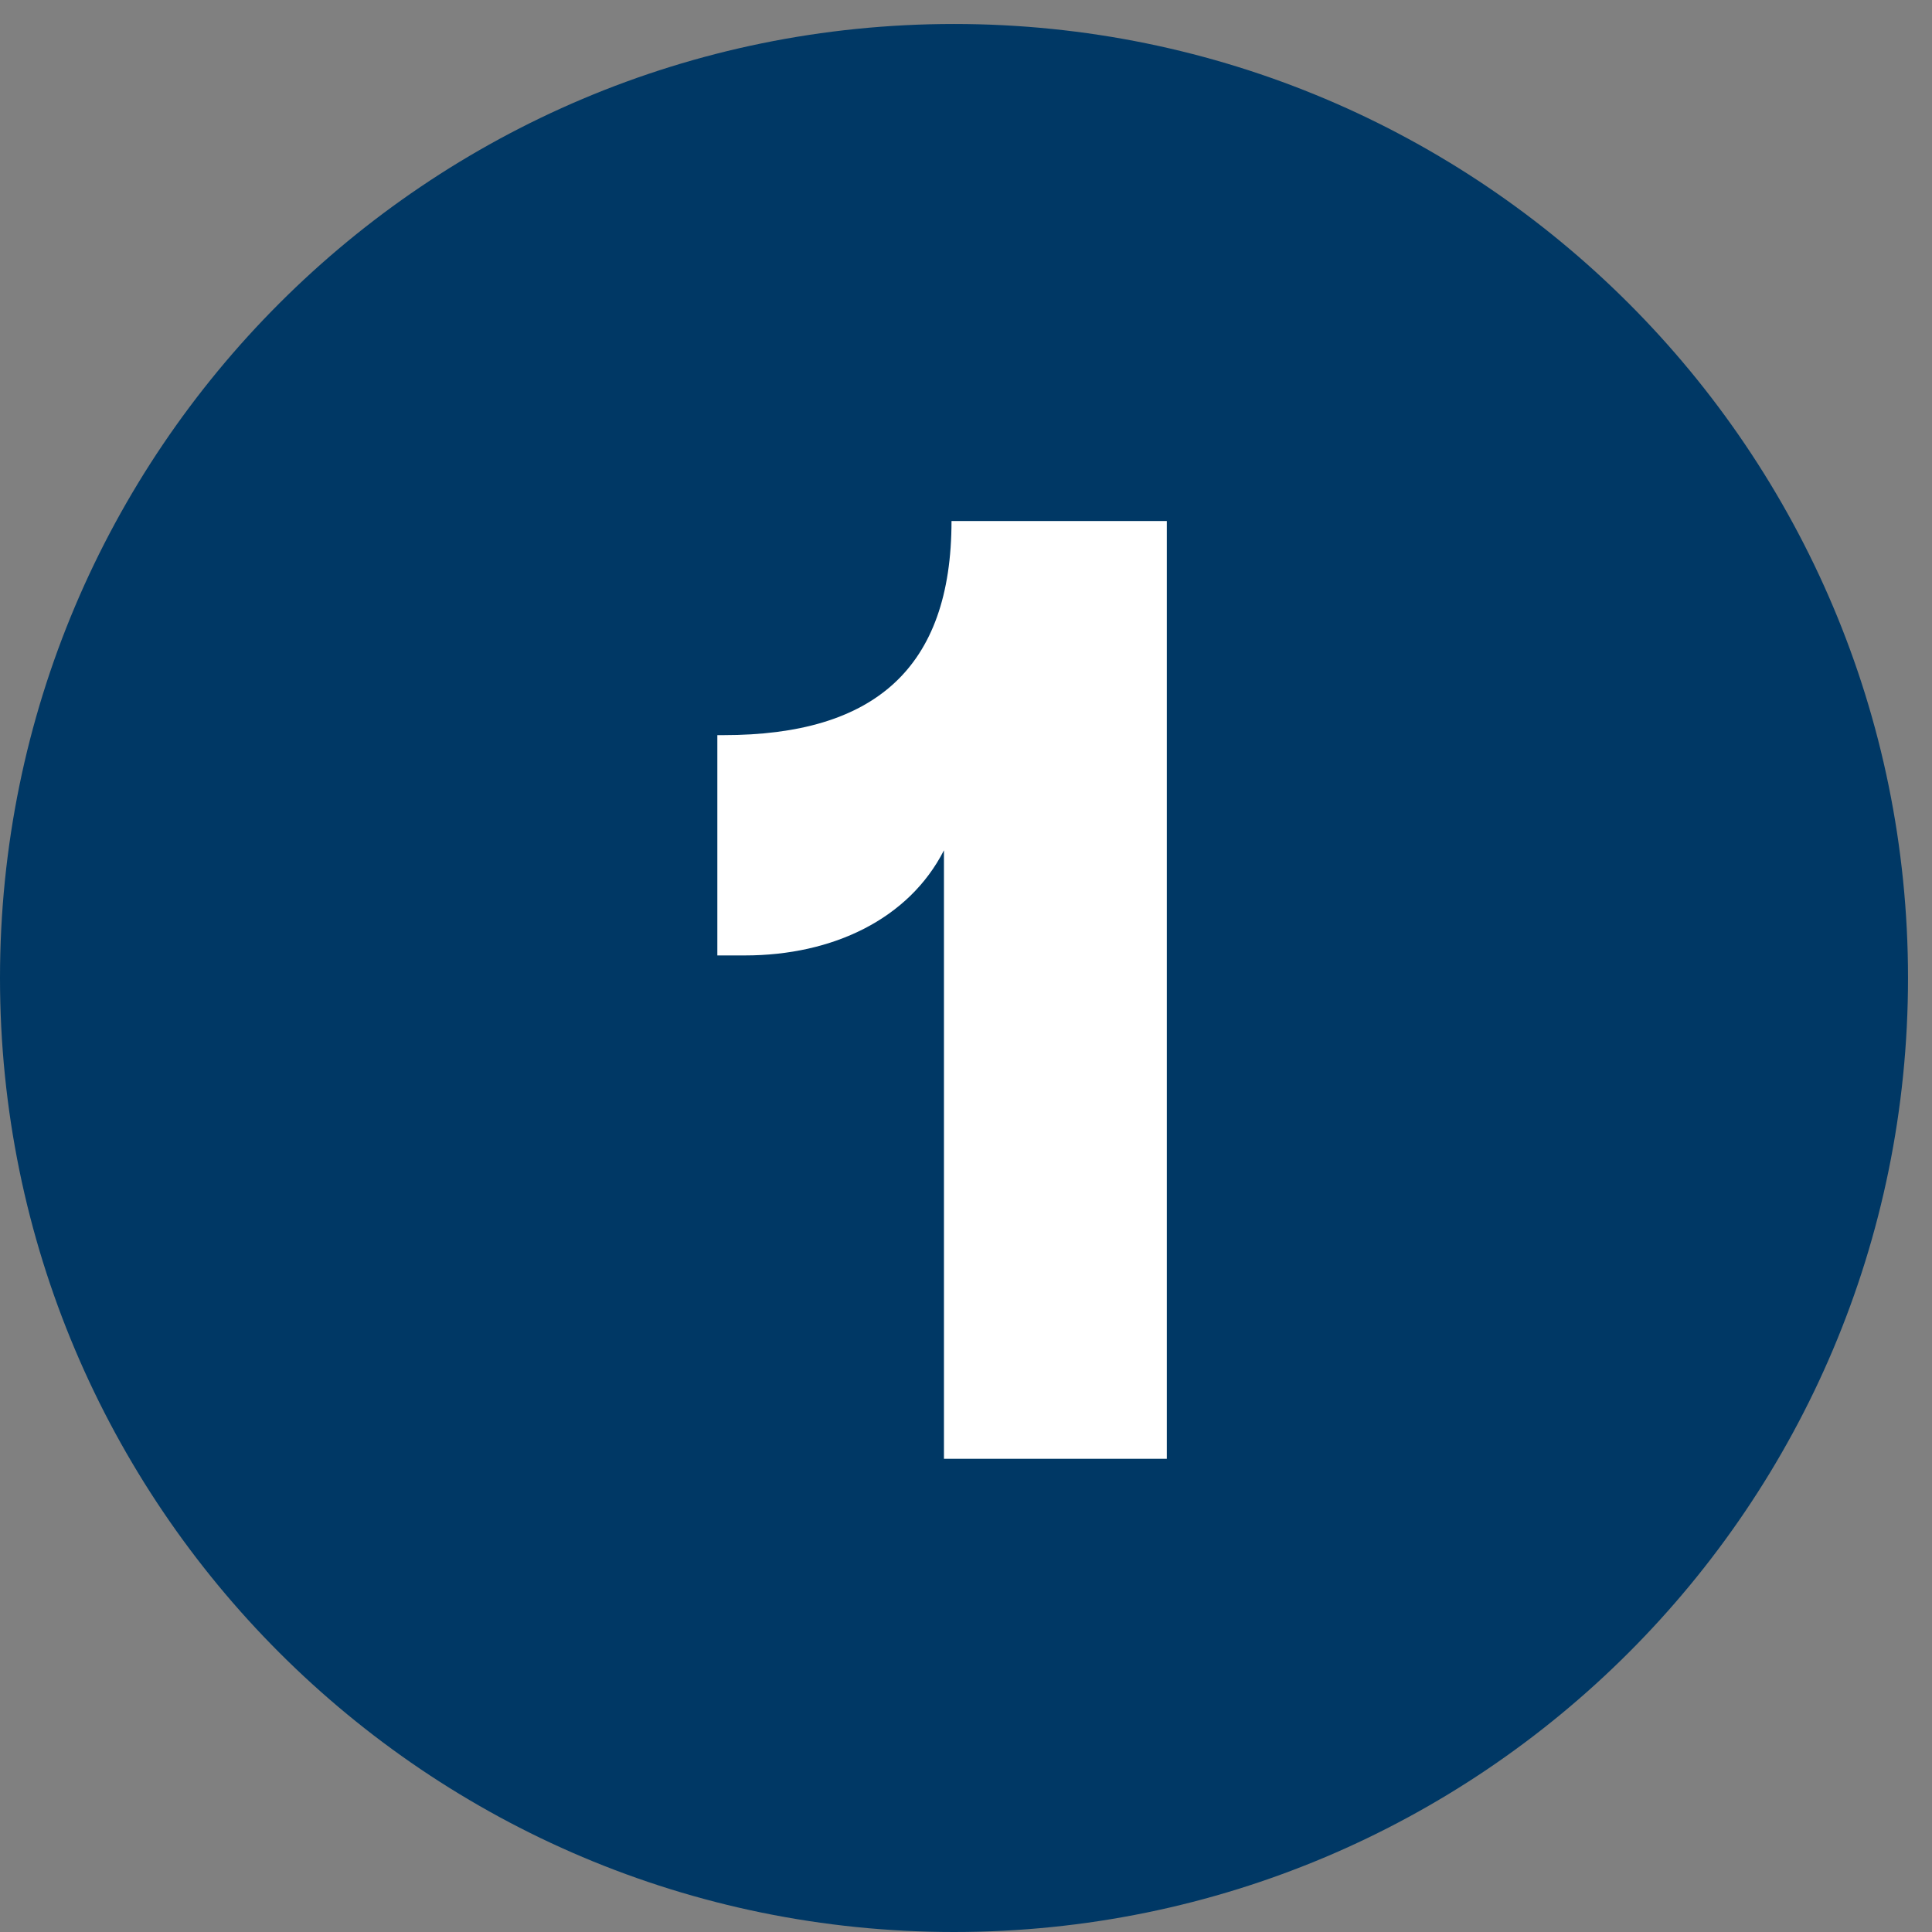
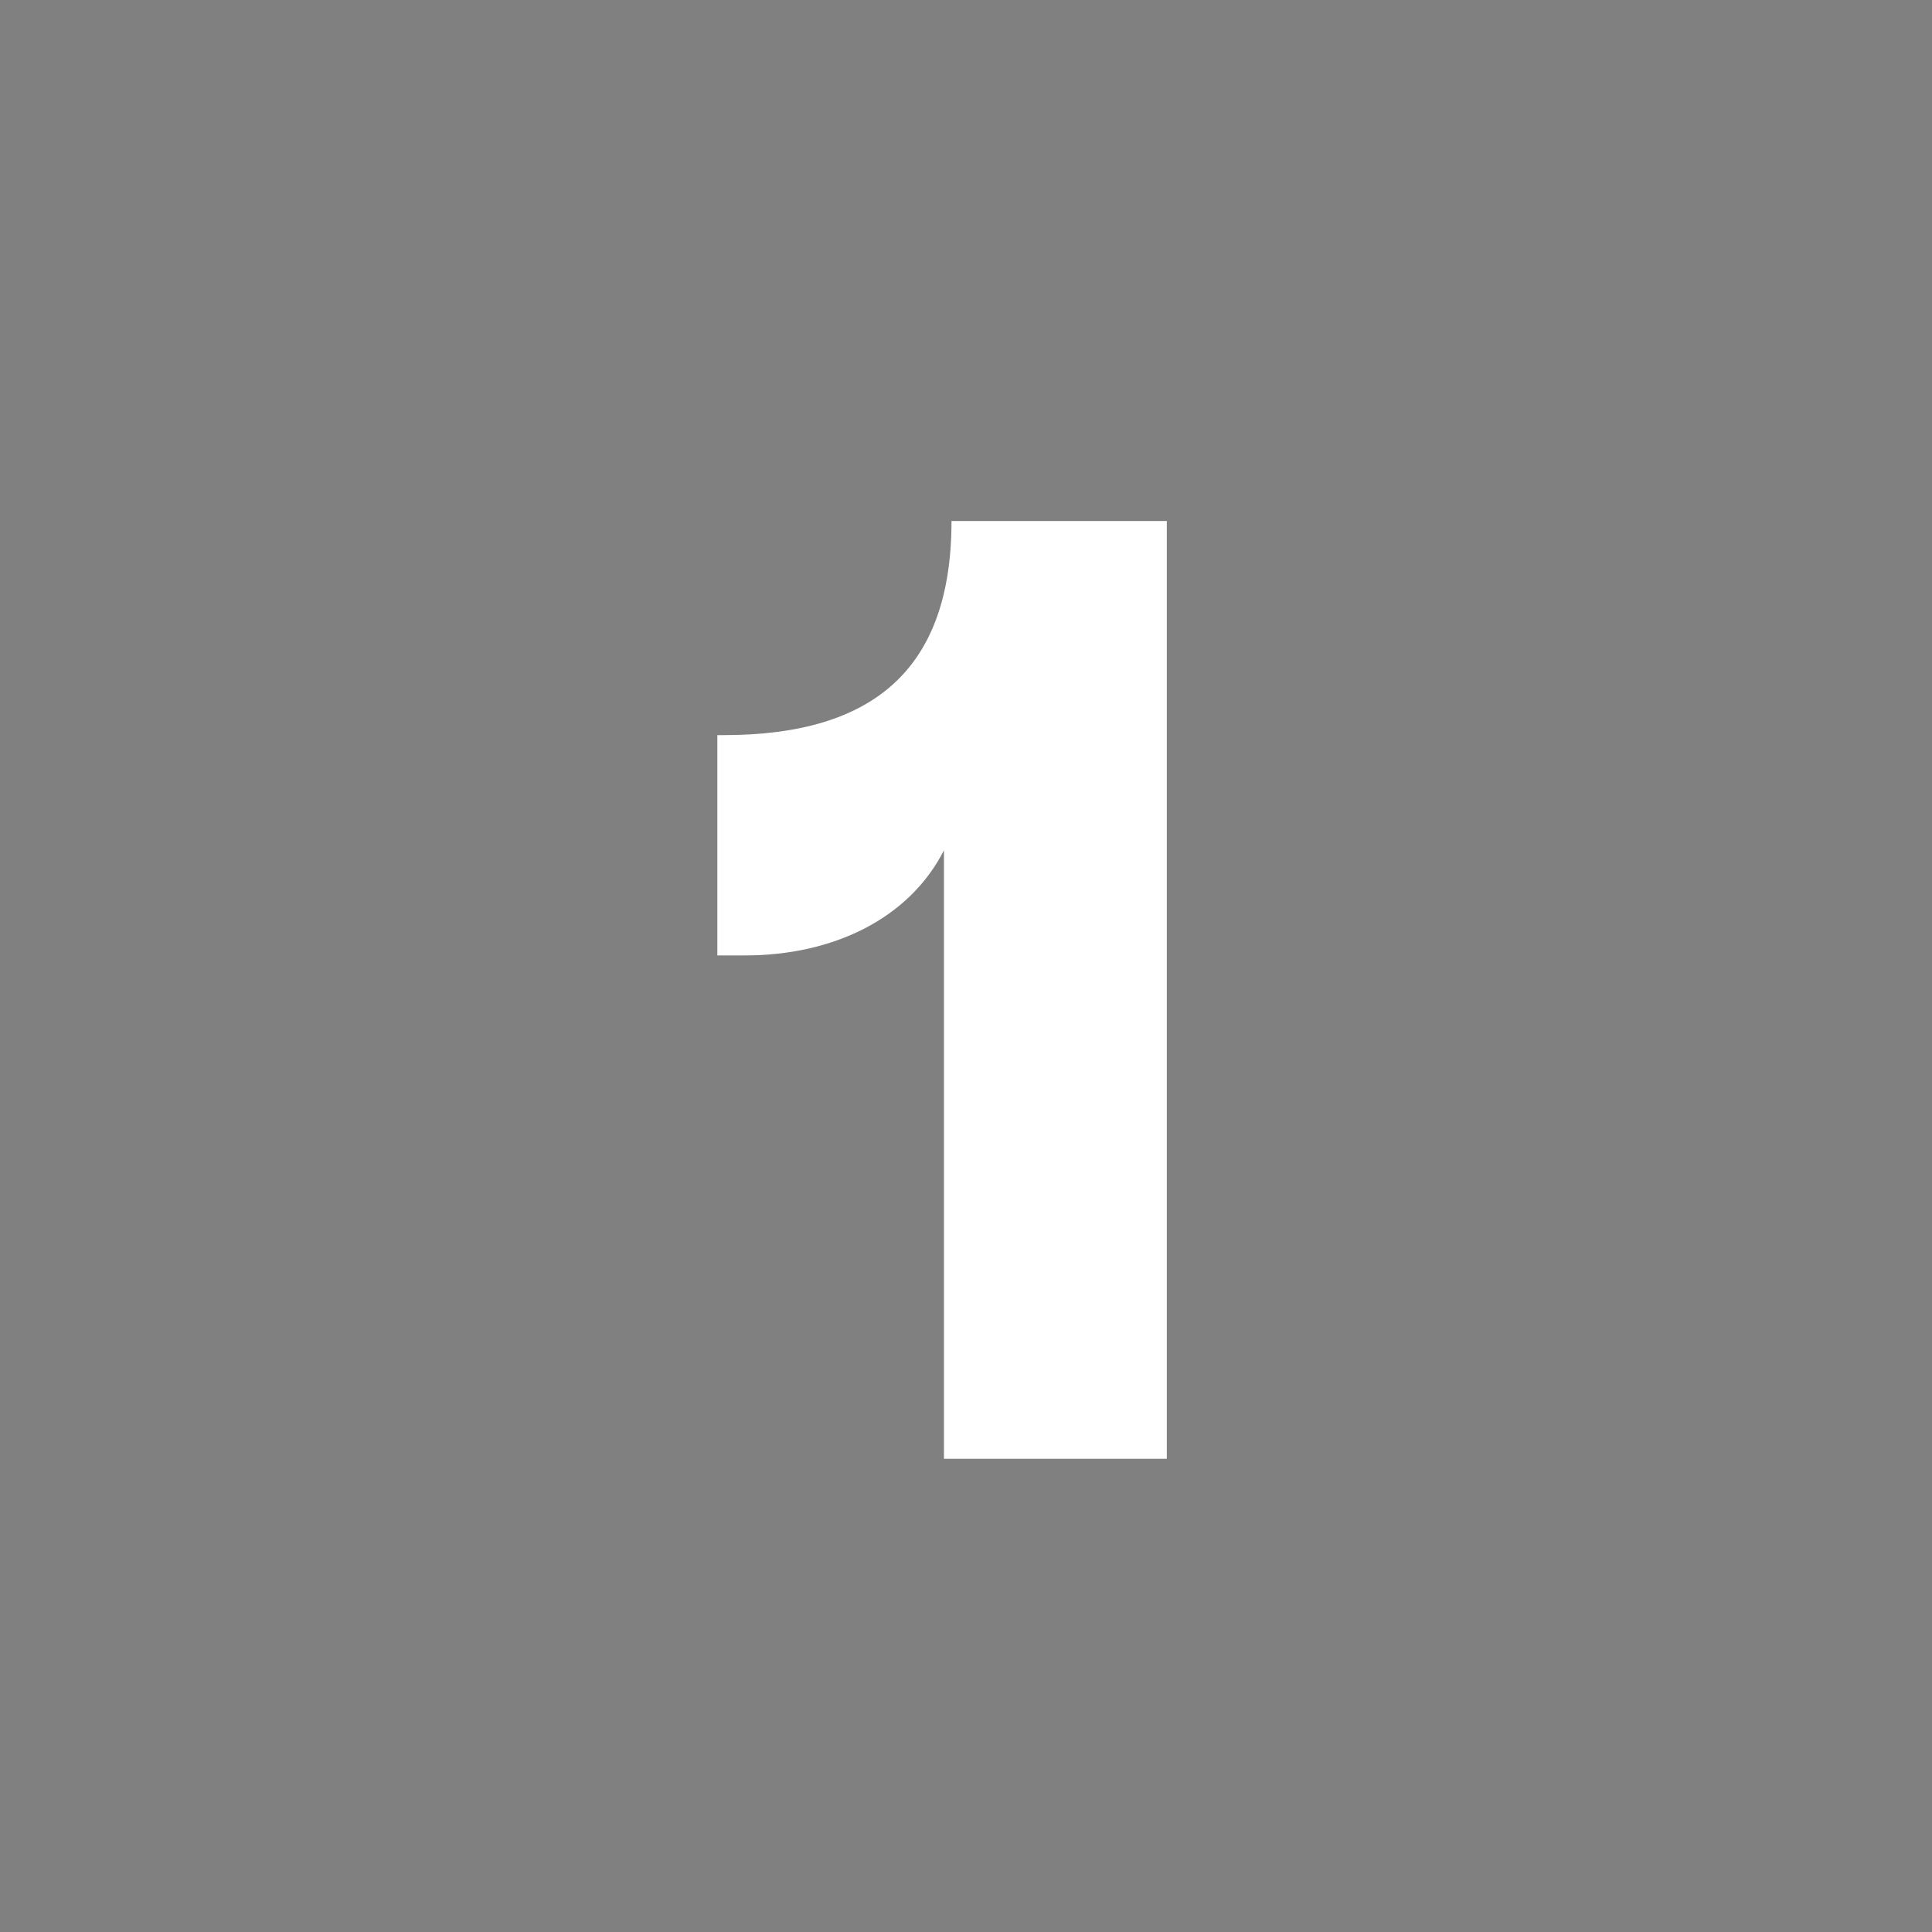
<svg xmlns="http://www.w3.org/2000/svg" width="34" height="34" viewBox="0 0 34 34" fill="none">
  <rect x="0" y="0" width="34" height="34" fill="#808080" stroke="none" />
-   <path d="M33.578 17.211C33.578 26.487 26.064 34 16.789 34C7.513 34 0 26.487 0 17.211C0 7.935 7.513 0.422 16.789 0.422C26.064 0.422 33.578 7.935 33.578 17.211Z" fill="#003865" />
  <path d="M16.612 25.672V14.964C15.995 16.175 14.652 16.814 13.109 16.814H12.624V12.937H12.735C15.379 12.937 16.745 11.769 16.745 9.169H20.534V25.672H16.612Z" fill="white" />
</svg>